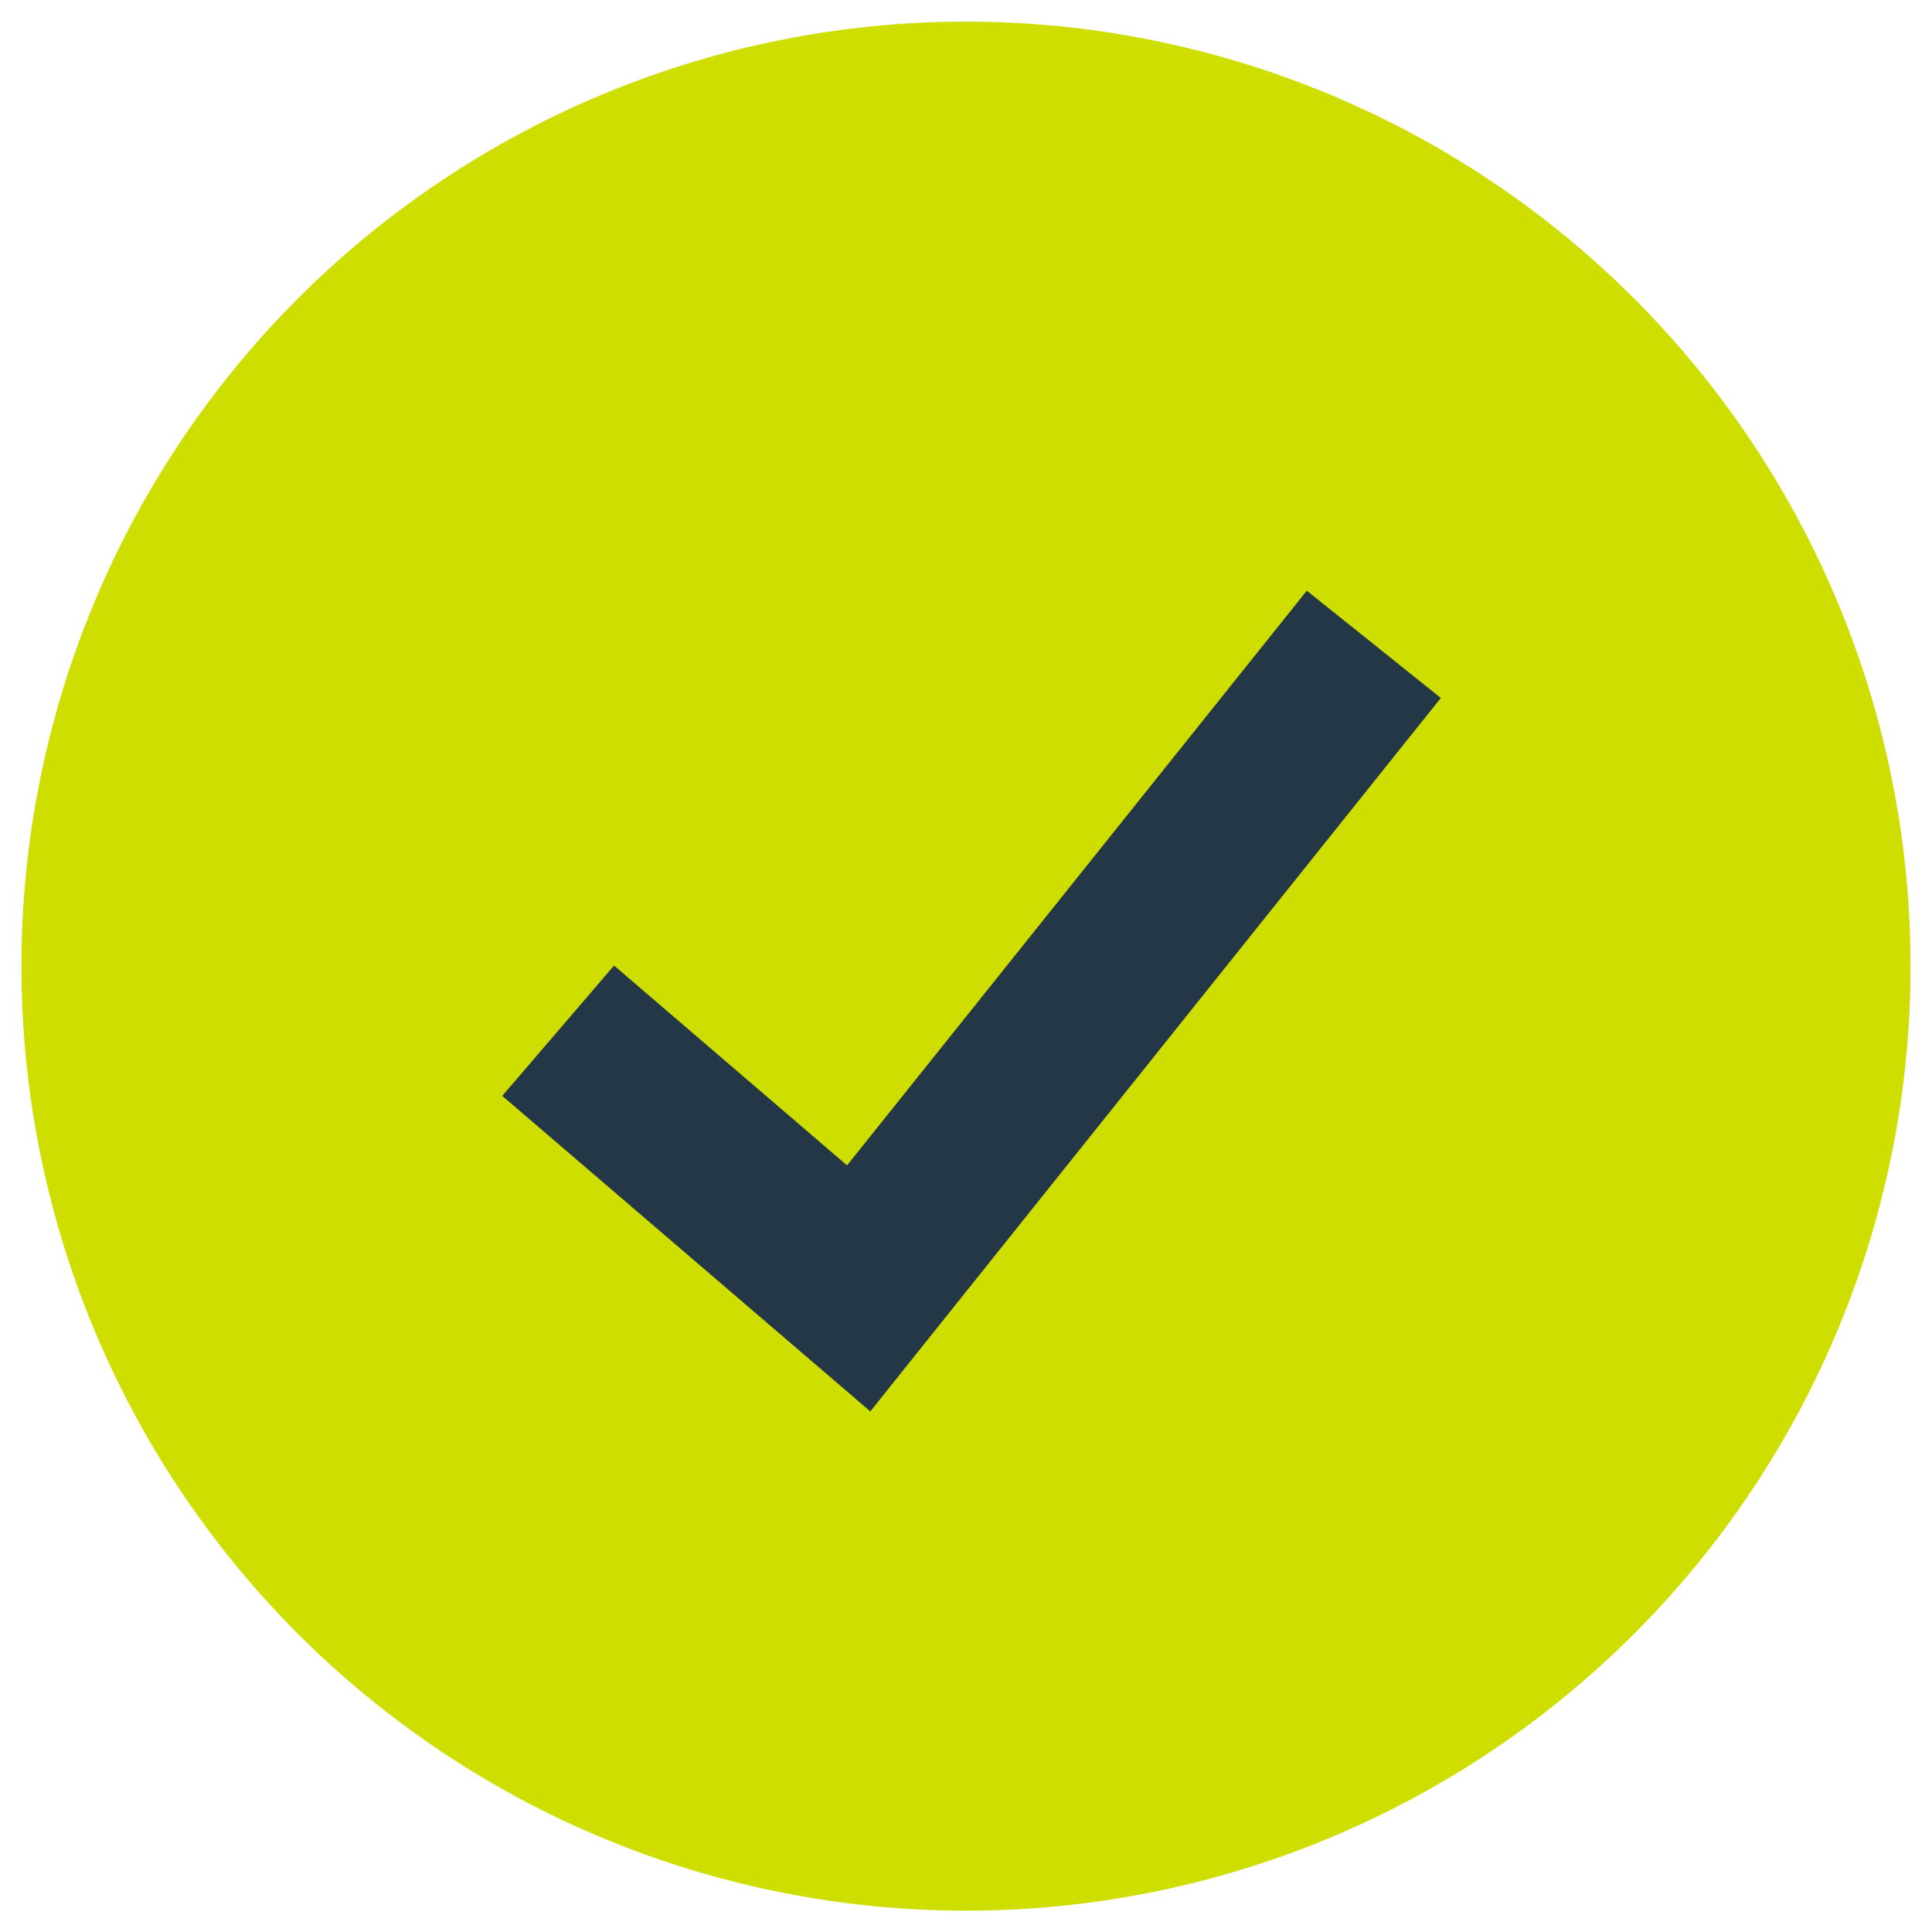
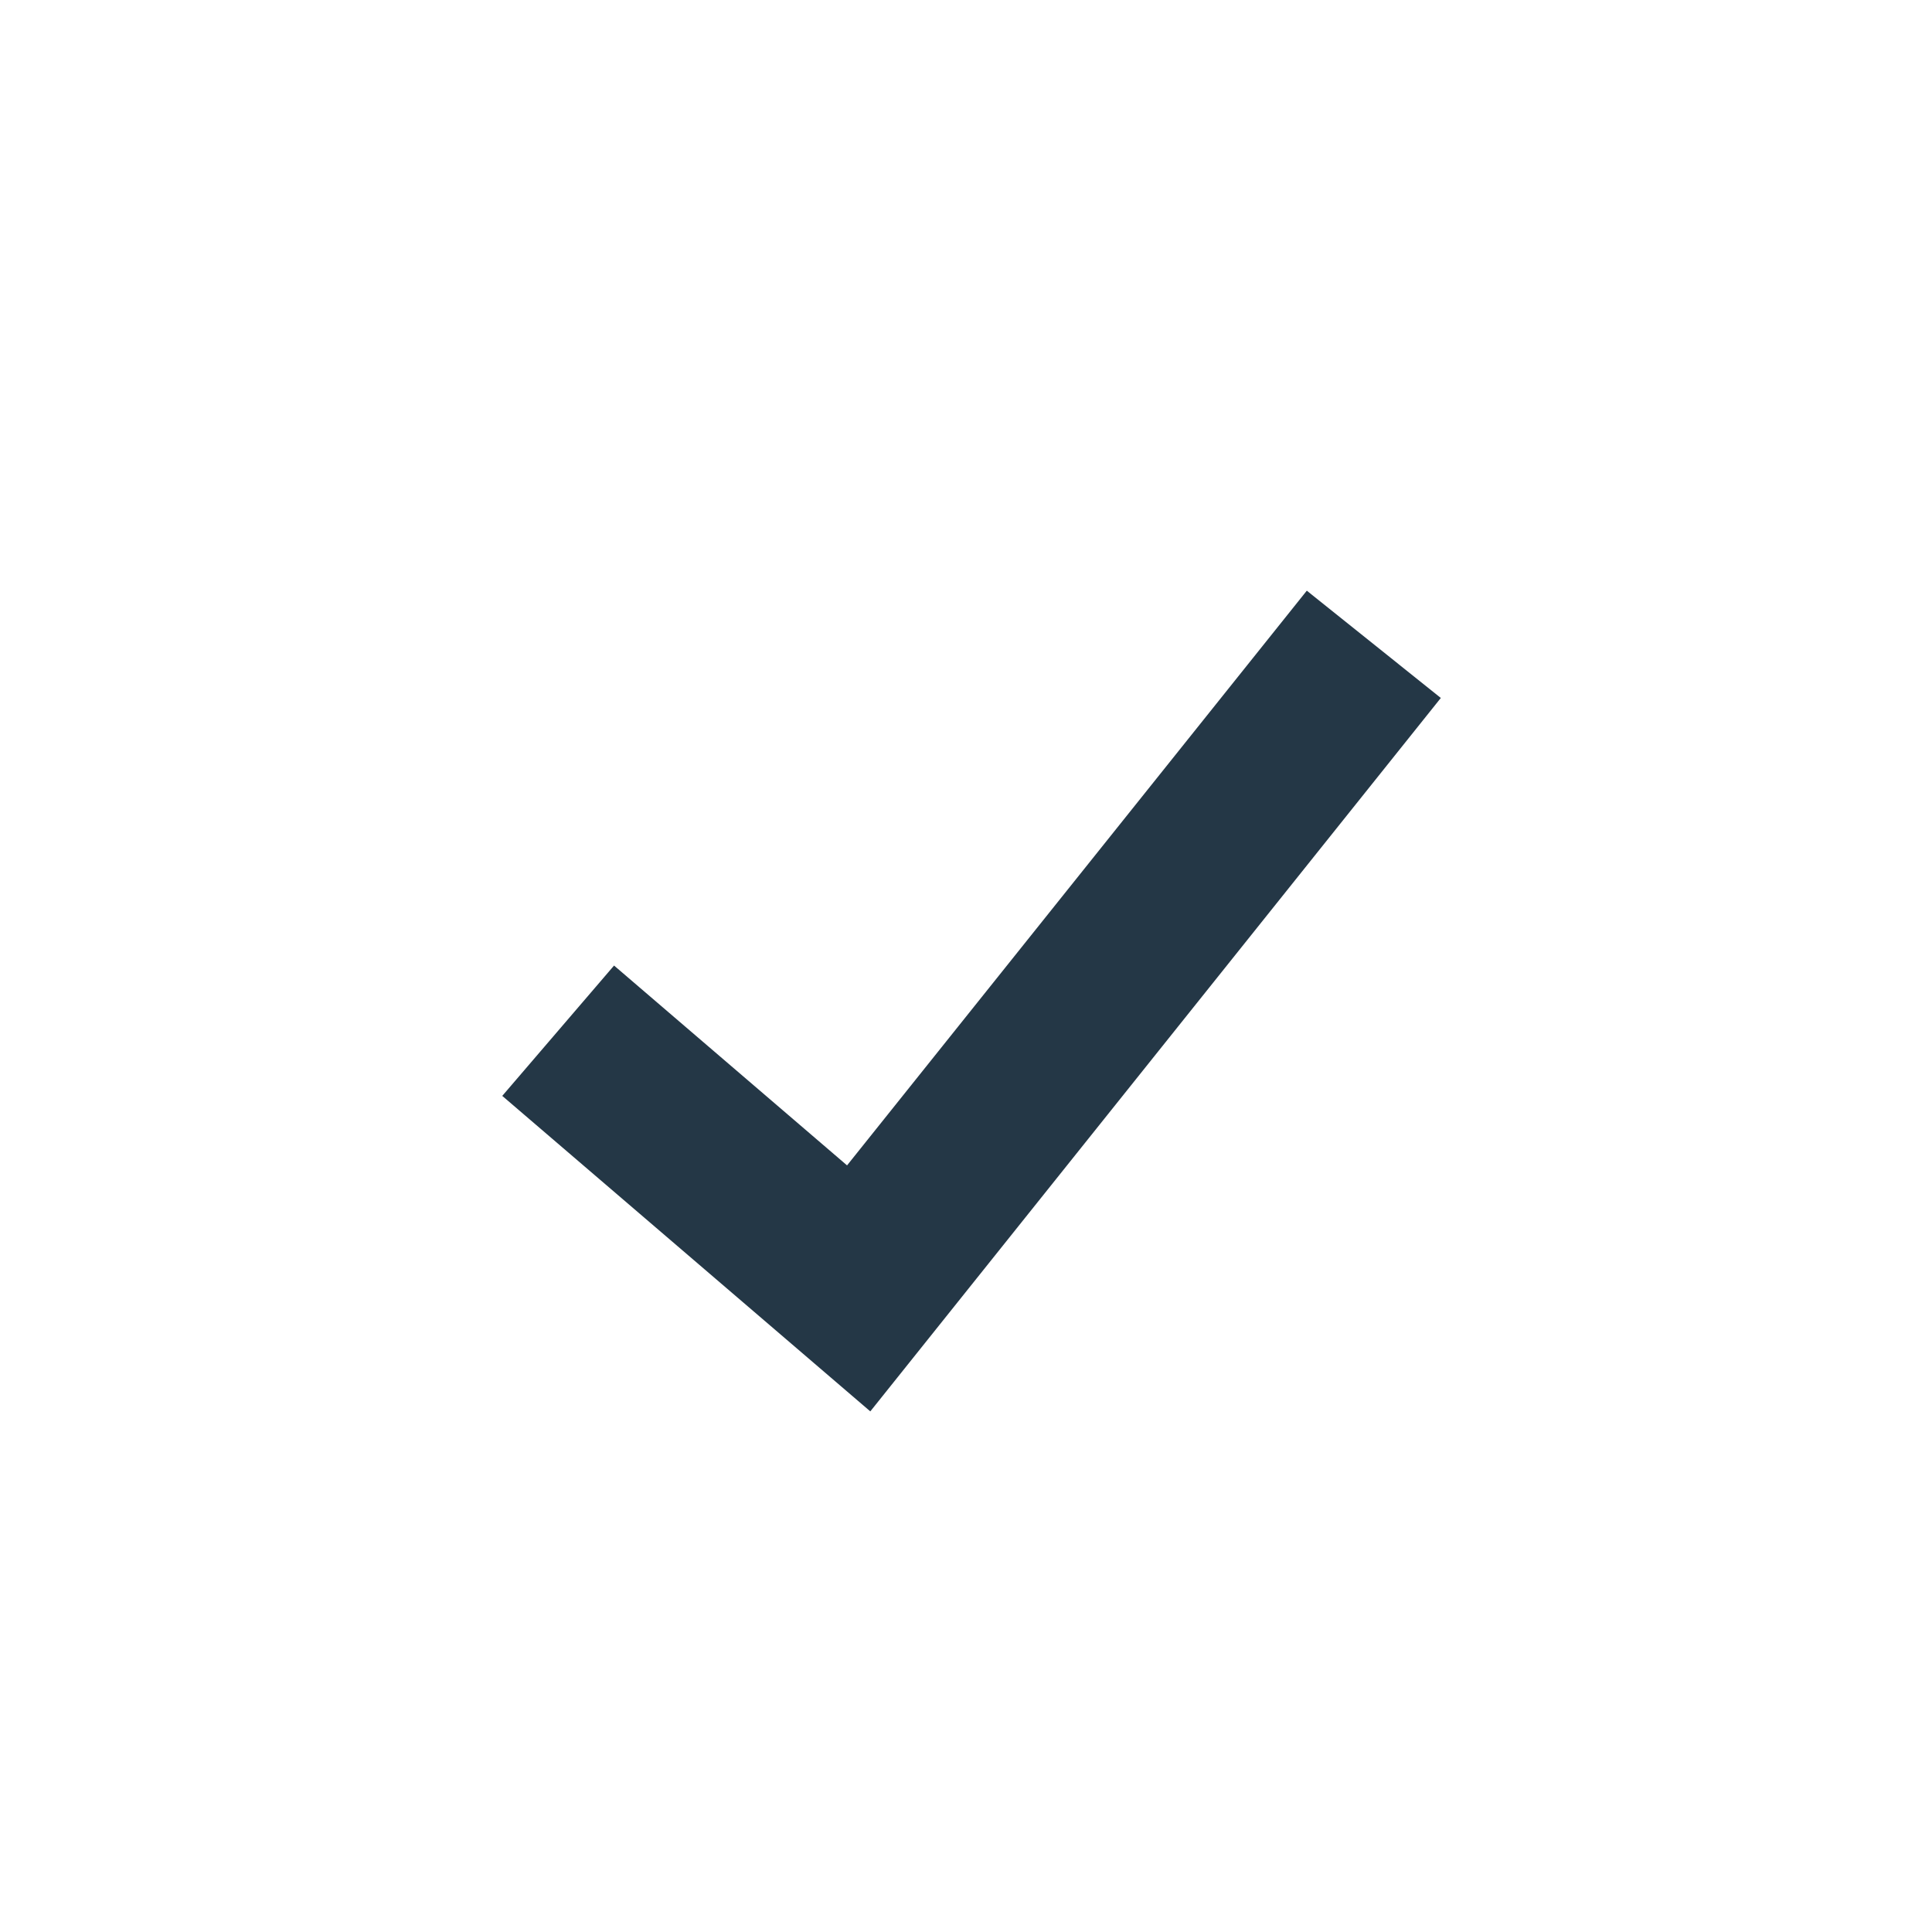
<svg xmlns="http://www.w3.org/2000/svg" width="30" height="30" viewBox="0 0 30 30" fill="none">
  <g id="check-circle--checkmark-addition-circle-success-check-validation-add-form-tick">
-     <path id="Ellipse 580" d="M0.333 15.003C0.333 18.892 1.879 22.623 4.629 25.373C7.38 28.124 11.11 29.669 15 29.669C18.89 29.669 22.62 28.124 25.371 25.373C28.122 22.623 29.667 18.892 29.667 15.003C29.667 11.113 28.122 7.382 25.371 4.632C22.62 1.881 18.89 0.336 15 0.336C11.11 0.336 7.38 1.881 4.629 4.632C1.879 7.382 0.333 11.113 0.333 15.003Z" fill="#CDDE00" />
-     <path id="Vector 1618 (Stroke)" fill-rule="evenodd" clip-rule="evenodd" d="M22.373 10.838L13.514 21.916L7.799 17.017L9.535 14.993L13.153 18.096L20.292 9.172L22.373 10.838Z" fill="#243746" />
+     <path id="Vector 1618 (Stroke)" fill-rule="evenodd" clip-rule="evenodd" d="M22.373 10.838L13.514 21.916L7.799 17.017L9.535 14.993L13.153 18.096L20.292 9.172Z" fill="#243746" />
  </g>
</svg>